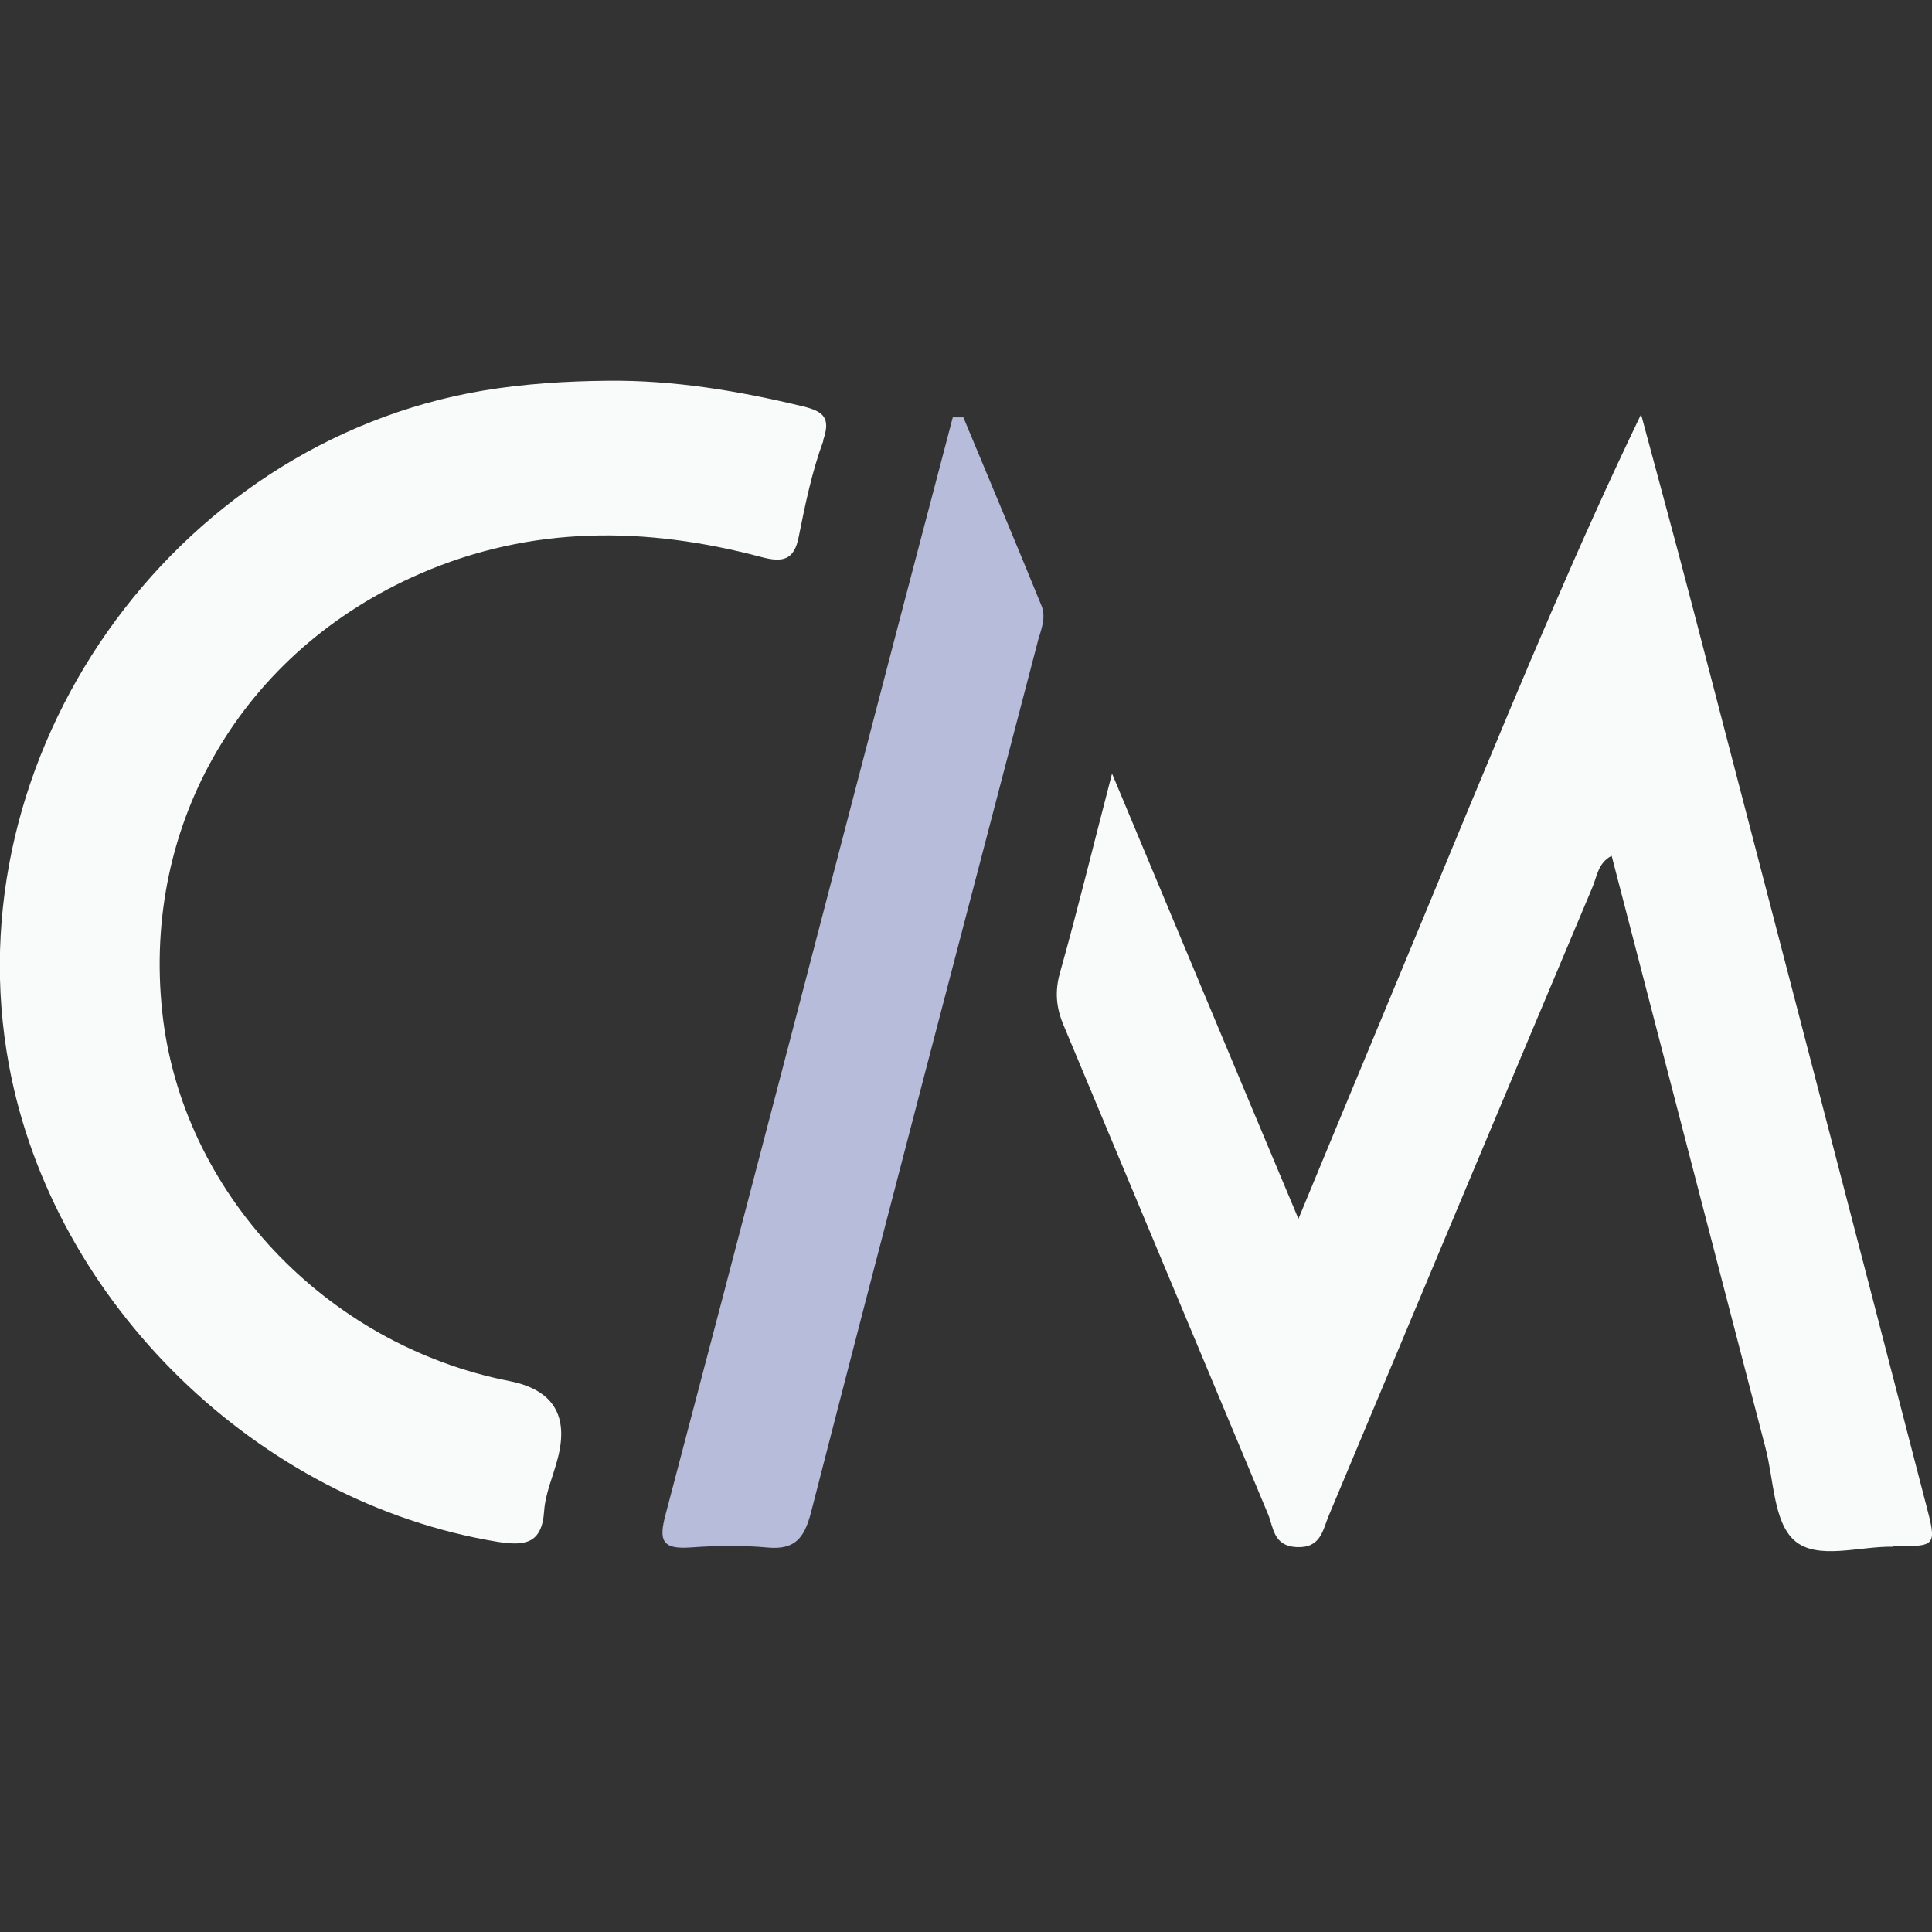
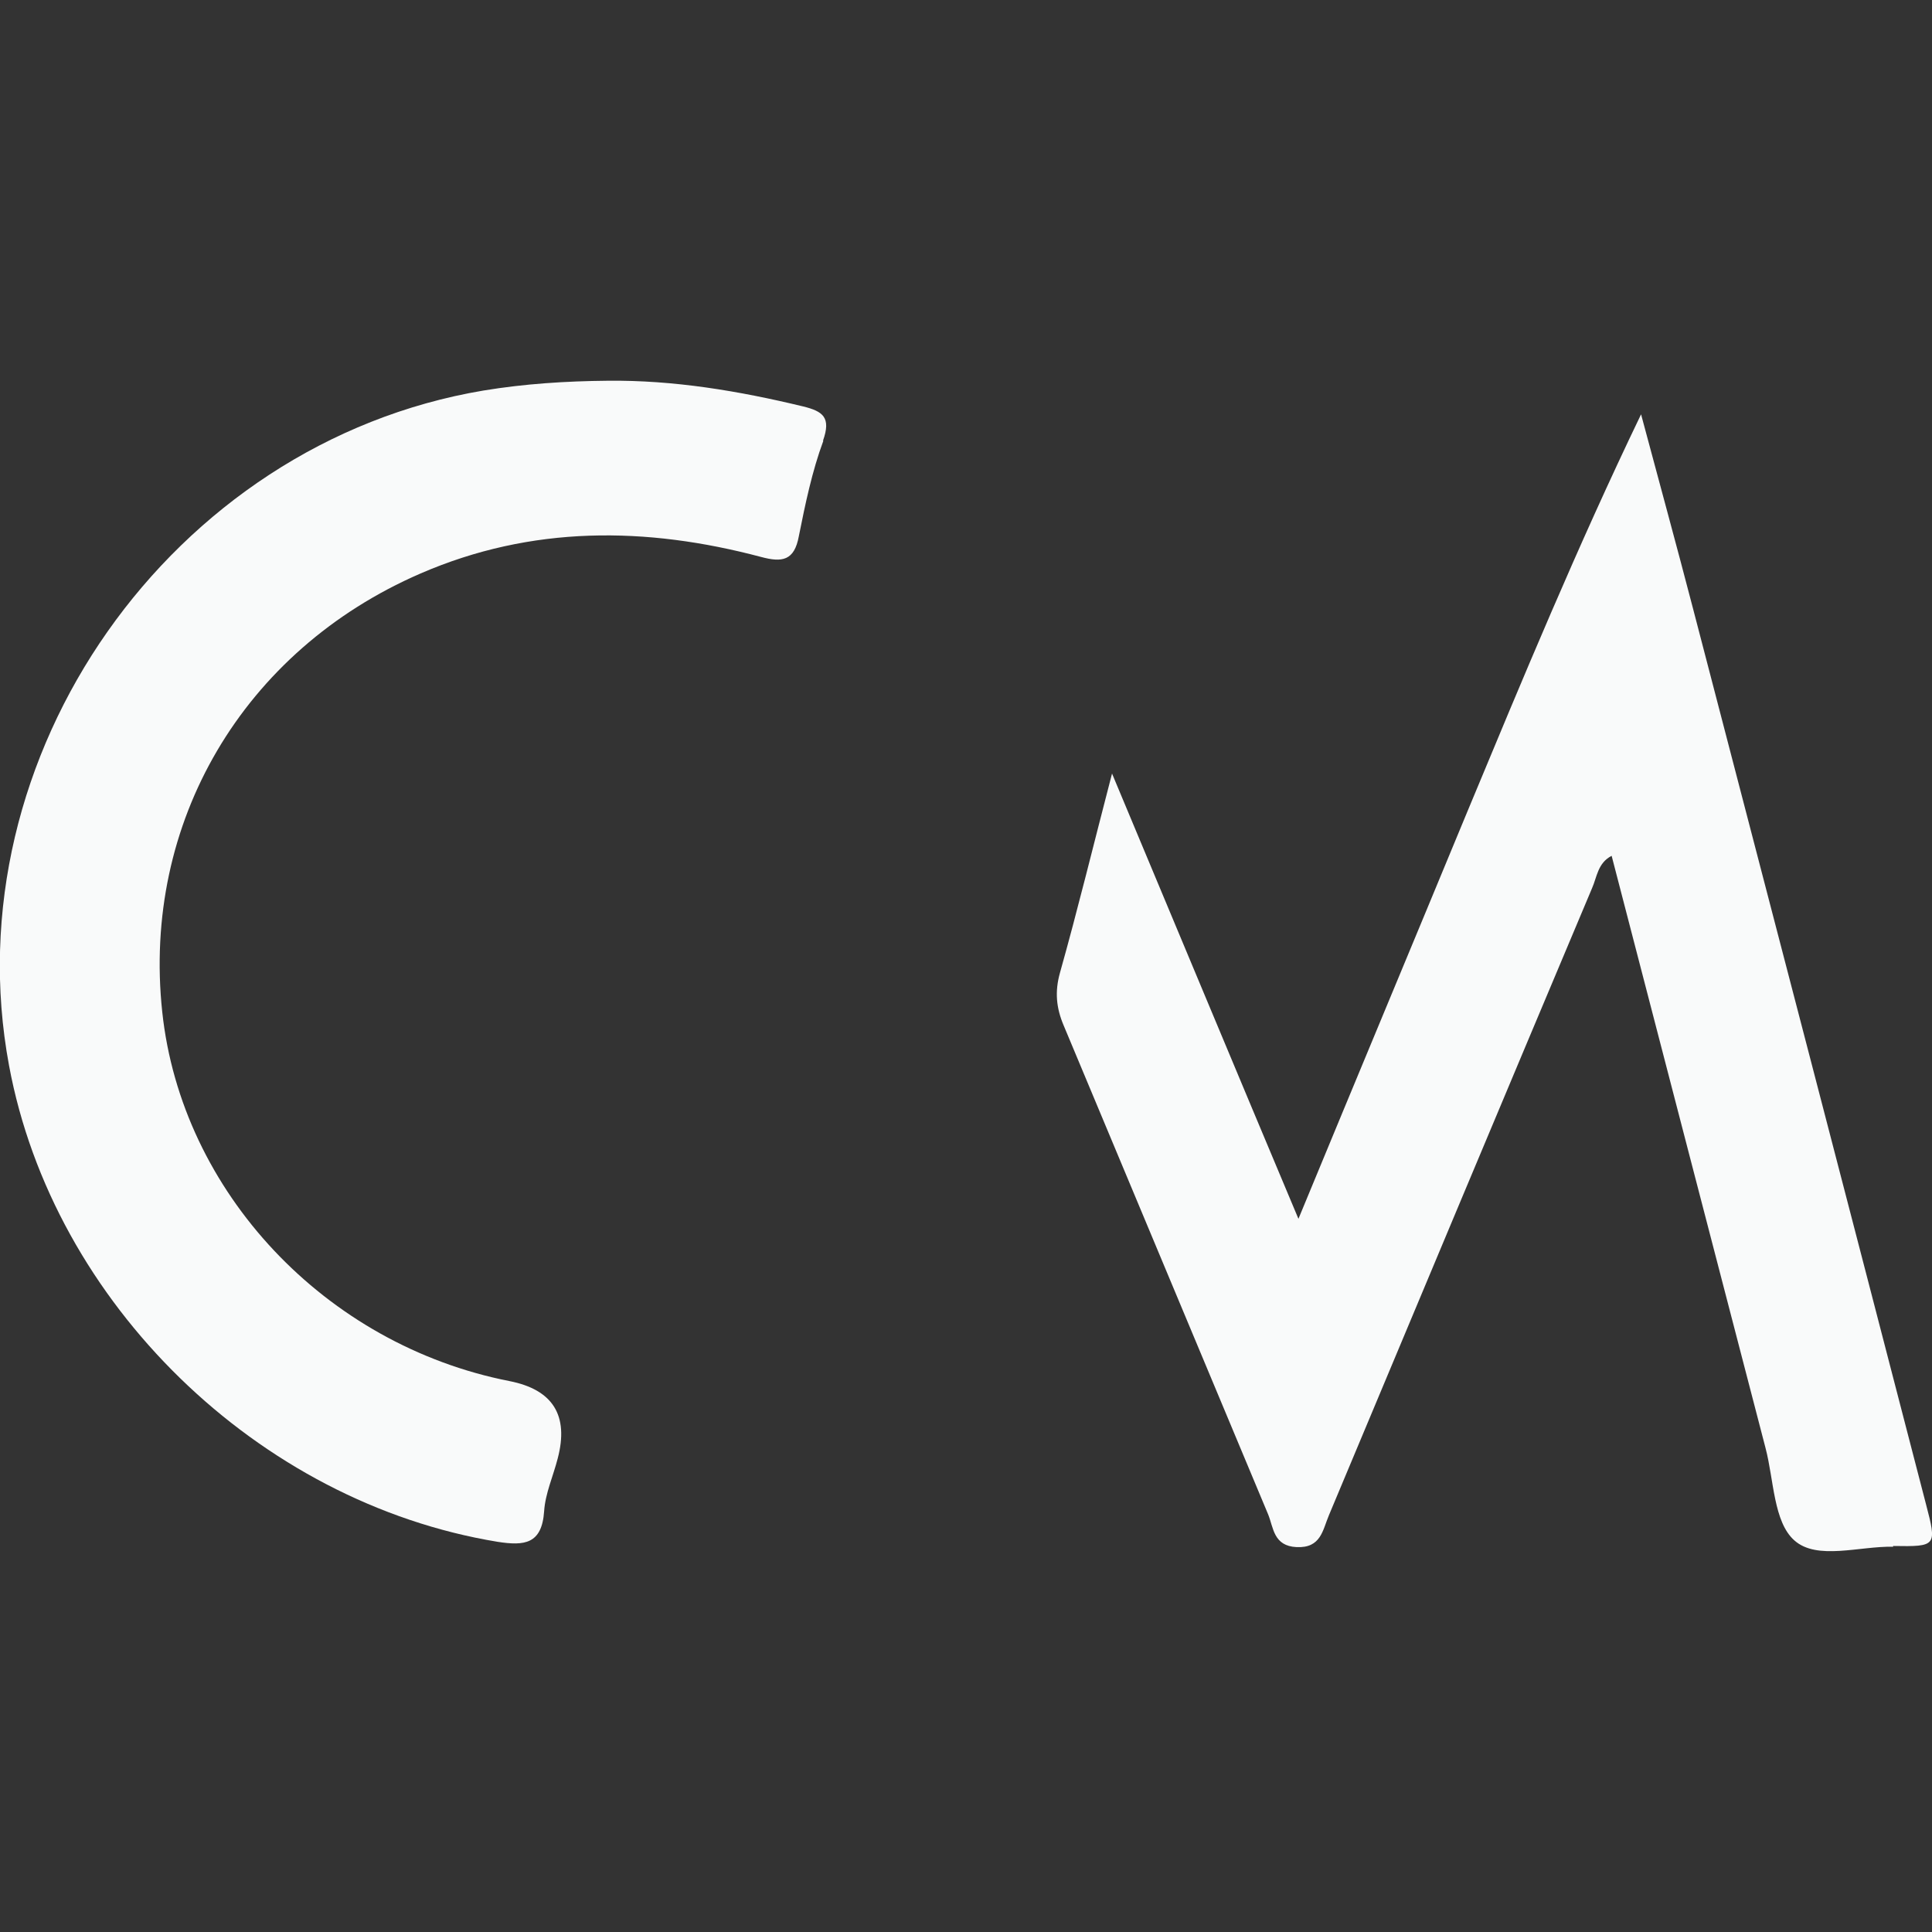
<svg xmlns="http://www.w3.org/2000/svg" id="Layer_1" data-name="Layer 1" version="1.1" viewBox="0 0 512 512">
  <rect x="0" y="0" width="512" height="512" fill="#333333" stroke="none" />
  <defs>
    <style>
      .cls-1 {
        fill: #b6bcd9;
      }

      .cls-1, .cls-2 {
        stroke-width: 0px;
      }

      .cls-2 {
        fill: #f9fafa;
      }
    </style>
  </defs>
  <g id="OsrNqO">
    <g>
      <path class="cls-2" d="M501.7,409.9c-8.9-.2-20.2,3.7-26.2-1.7-5.5-4.9-5.4-16-7.6-24.4-13.6-52.2-27.1-104.3-40.8-157-3.7,1.9-3.9,5.7-5.2,8.6-23.3,55.3-46.5,110.7-69.7,166.1-1.7,4-2.1,8.8-8.6,8.5-6.1-.3-6.1-5.1-7.5-8.6-18.1-43.2-36.1-86.4-54.2-129.6-2-4.7-2.4-9-1-14,4.7-16.7,8.8-33.6,13.8-52.8,16.7,39.9,32.5,77.8,49.4,118,15.5-37.5,30.2-72.7,44.8-108,14.6-35.1,29.1-70.1,46-105.2,4.6,17.2,9.3,34.3,13.8,51.6,20.6,79,41.2,158.1,61.7,237.2,2.9,11.1,2.9,11.3-8.7,11.1Z" />
      <path class="cls-2" d="M218.2,116.8c-3,8.1-4.8,16.8-6.5,25.3-1.2,6.5-4.4,7-10,5.5-30.5-8.1-60.8-8.4-90.3,4.4-47,20.4-73.8,66-68.4,116.2,5.1,47.7,43.2,88.2,92,97.8q17.3,3.4,12.8,20.5c-1.2,4.7-3.3,9.3-3.6,14-.6,8.7-5.2,9.2-12.3,8.1-63.5-10.4-117.8-63.2-129.5-126.2-15.3-82.1,43-165,125.7-178.9,10.9-1.8,21.9-2.5,32.9-2.6,17.6-.2,34.8,2.7,51.8,6.8,5.3,1.3,7.5,2.9,5.3,9.1Z" />
-       <path class="cls-1" d="M275,170.1c-20.1,76.9-40.3,153.8-60.1,230.8-1.8,6.9-4.4,9.9-11.6,9.2-6.7-.6-13.6-.5-20.4,0-7.4.5-8.4-1.8-6.5-8.8,20.7-78.4,41.1-157,61.6-235.5,4.8-18.4,9.7-36.8,14.5-55.2.9,0,1.8,0,2.8,0,6.9,16.6,13.9,33.2,20.7,49.9,1.3,3.1-.1,6.4-1,9.5Z" />
    </g>
  </g>
</svg>